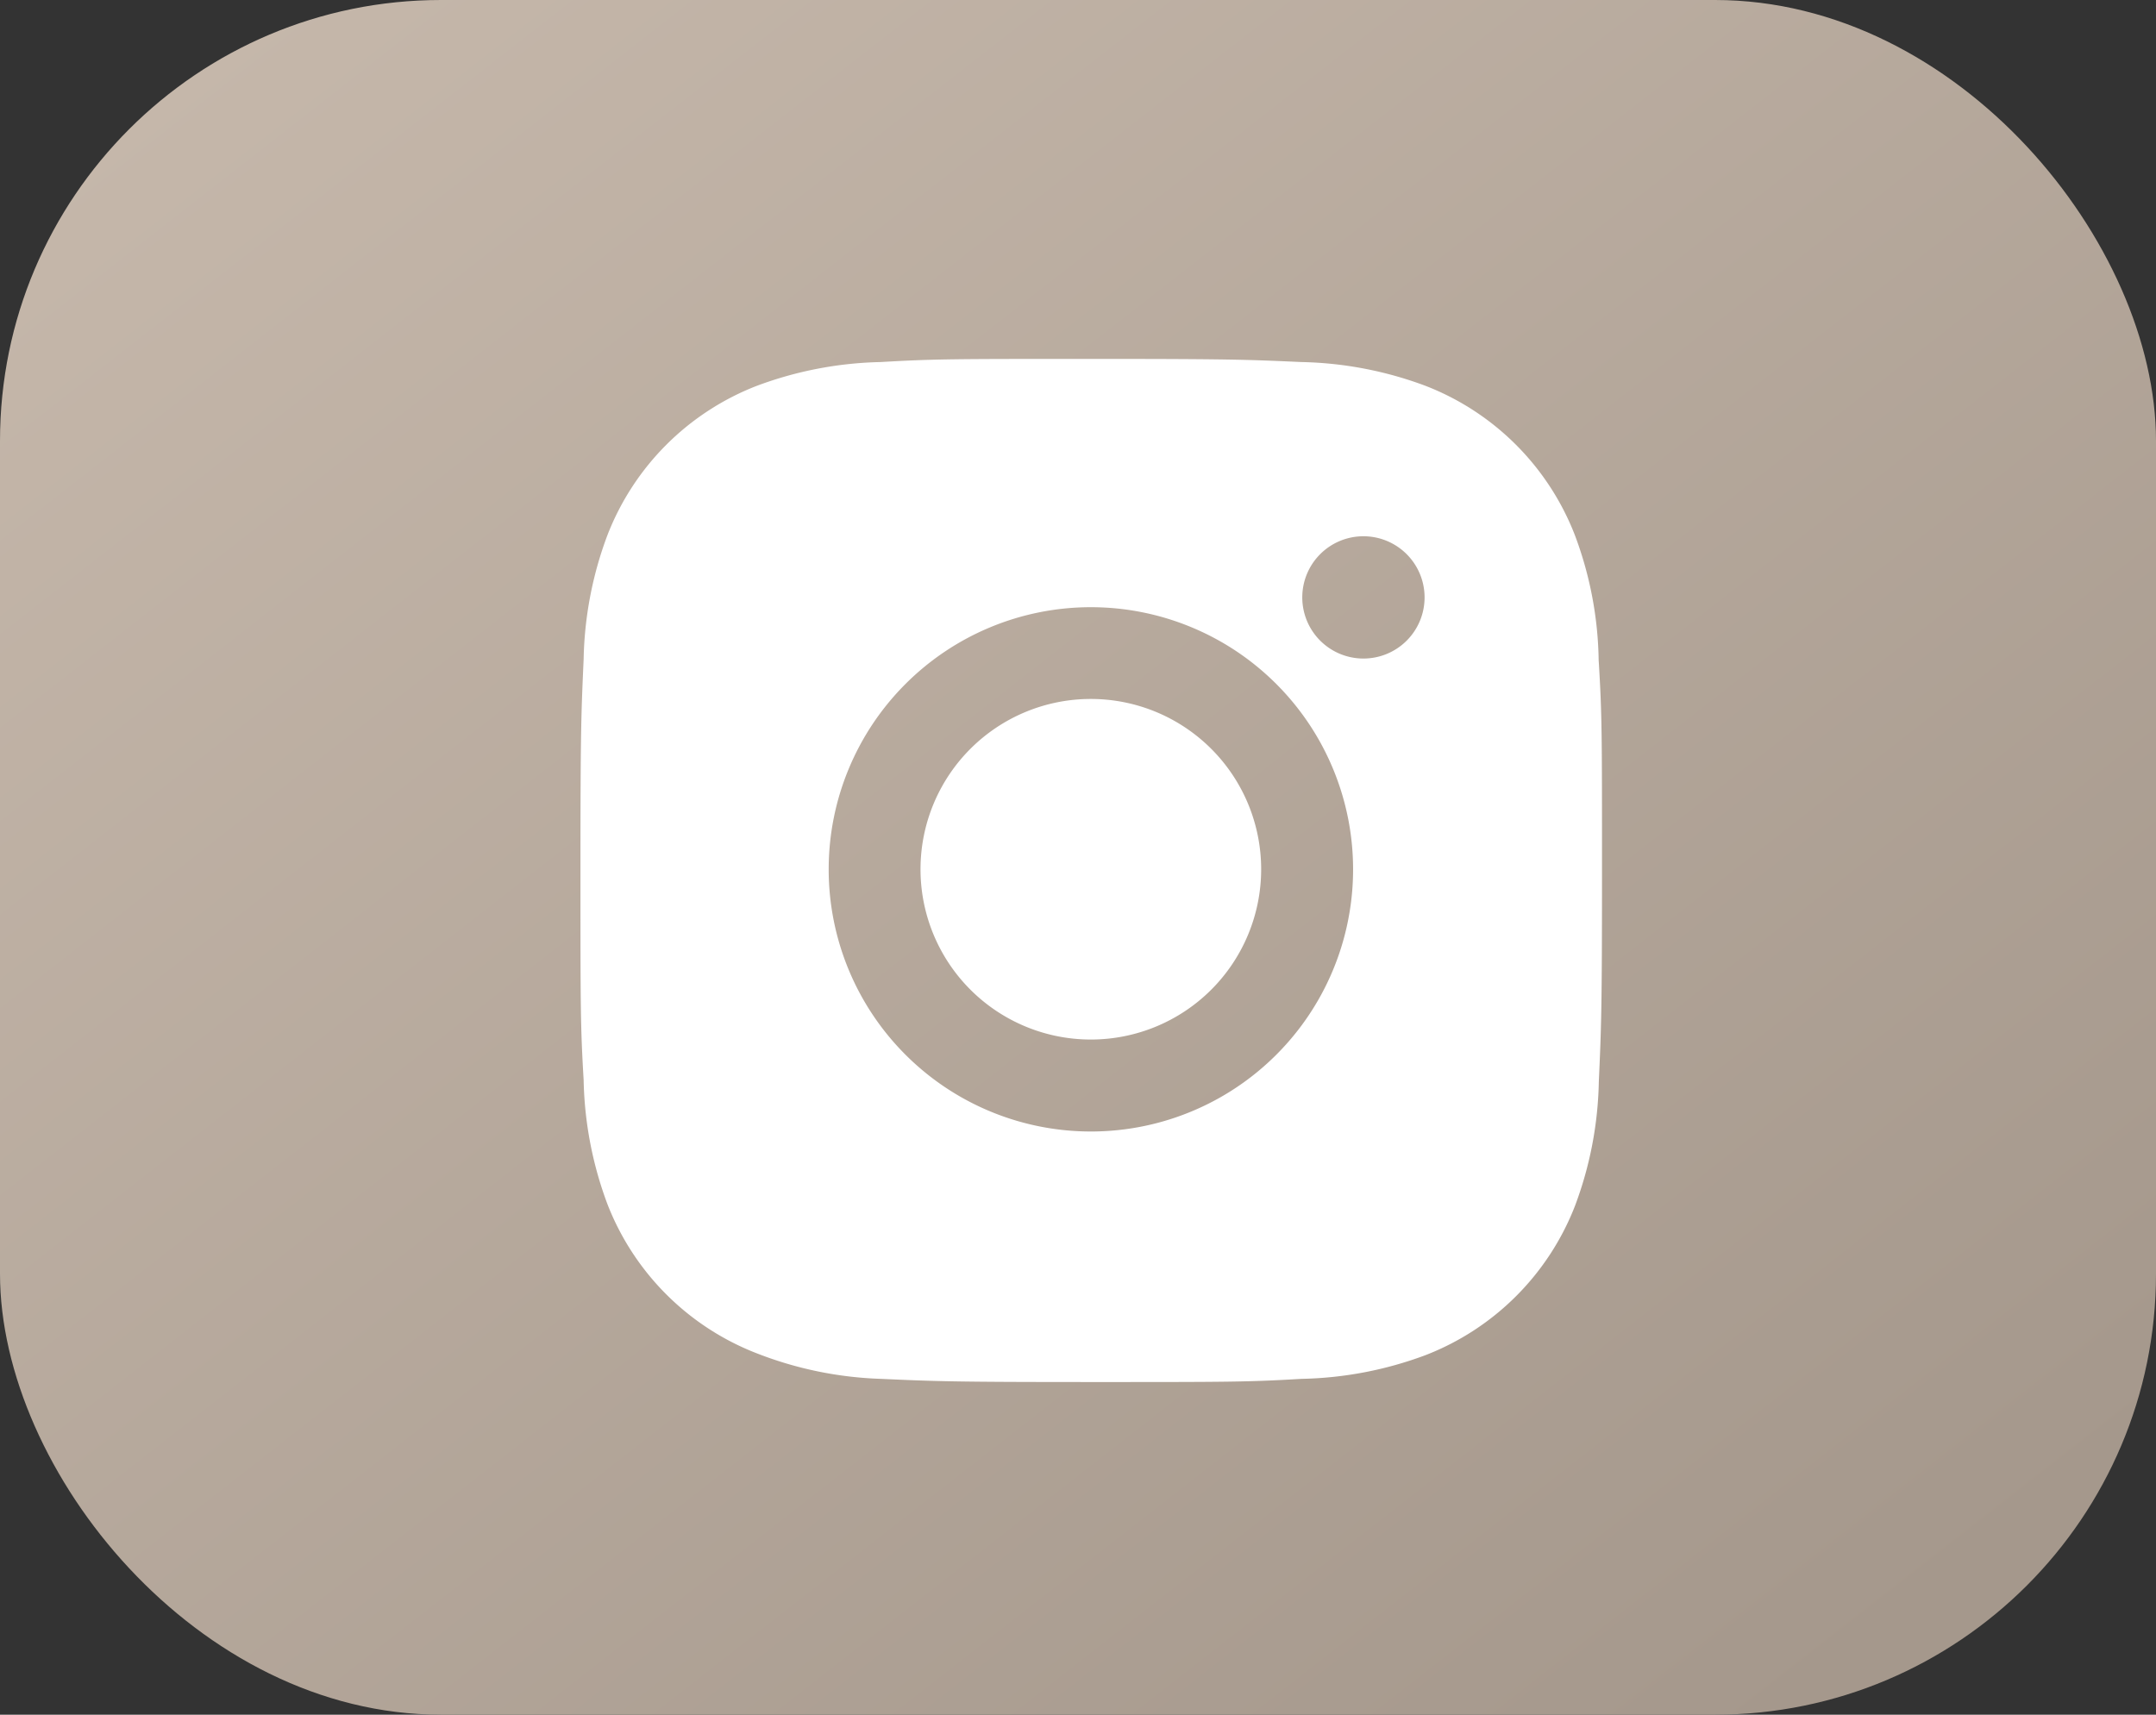
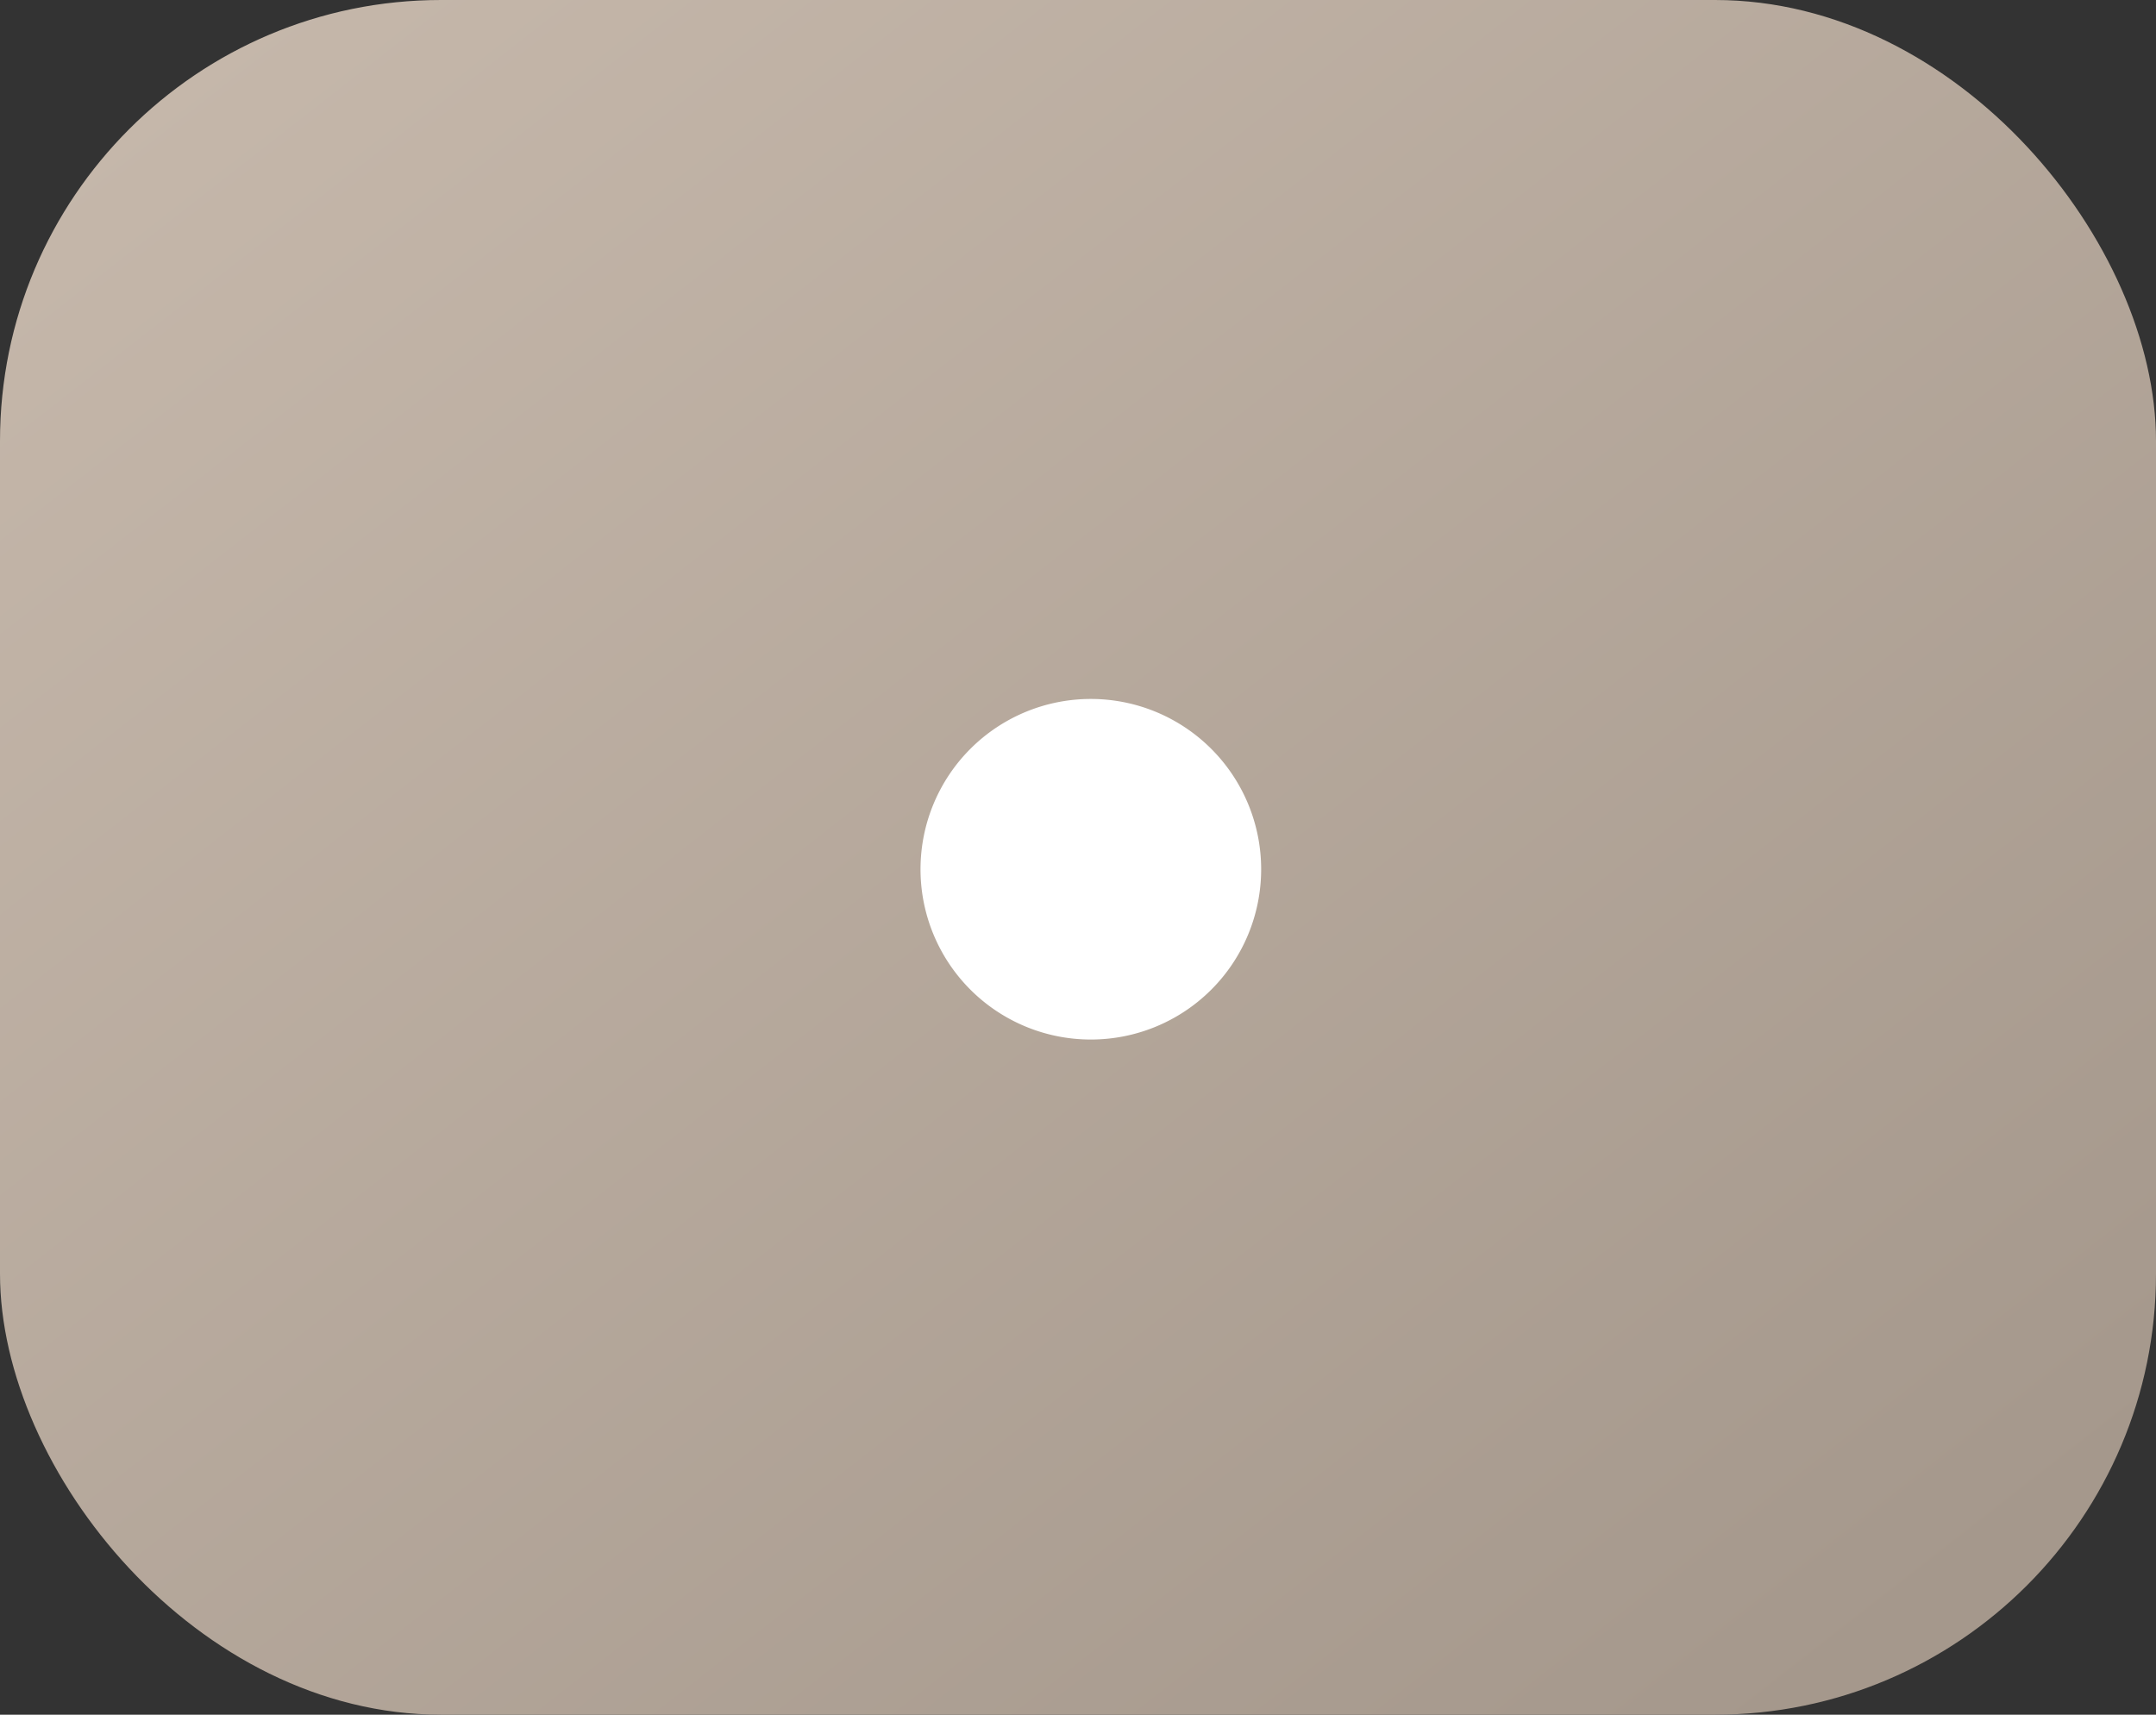
<svg xmlns="http://www.w3.org/2000/svg" width="44" height="35" viewBox="0 0 44 35">
  <rect x="0" y="0" width="44" height="35" fill="#333333" stroke="none" />
  <defs>
    <linearGradient id="linear-gradient" x1="0.019" x2="0.92" y2="0.909" gradientUnits="objectBoundingBox">
      <stop offset="0" stop-color="#c7b9ac" />
      <stop offset="1" stop-color="#a5988c" />
    </linearGradient>
  </defs>
  <g id="instagmra" transform="translate(-391 -3103.138)">
    <rect id="Rectangle_83" data-name="Rectangle 83" width="44" height="35" rx="9" transform="translate(391 3103.138)" fill="url(#linear-gradient)" />
    <g id="bxl-instagram-alt" transform="translate(402.846 3110.464)">
-       <path id="Path_35" data-name="Path 35" d="M25.275,10.634a7.56,7.56,0,0,0-.485-2.565A5.337,5.337,0,0,0,21.742,5.02a7.647,7.647,0,0,0-2.531-.486c-1.114-.05-1.466-.064-4.294-.064s-3.19,0-4.295.064a7.647,7.647,0,0,0-2.529.486A5.334,5.334,0,0,0,5.045,8.069,7.587,7.587,0,0,0,4.56,10.6c-.05,1.114-.065,1.468-.065,4.295s0,3.188.065,4.295a7.631,7.631,0,0,0,.485,2.531,5.337,5.337,0,0,0,3.049,3.047,7.622,7.622,0,0,0,2.529.521c1.114.05,1.468.065,4.295.065s3.19,0,4.295-.065a7.629,7.629,0,0,0,2.531-.485,5.343,5.343,0,0,0,3.049-3.049,7.6,7.6,0,0,0,.485-2.531c.05-1.114.065-1.466.065-4.295s0-3.186-.067-4.294ZM14.911,20.24a5.351,5.351,0,1,1,5.352-5.351,5.35,5.35,0,0,1-5.352,5.351Zm5.565-9.654a1.248,1.248,0,1,1,1.246-1.248A1.247,1.247,0,0,1,20.476,10.586Z" transform="translate(-4.495 -4.47)" fill="#fff" />
      <path id="Path_36" data-name="Path 36" d="M20.439,16.94a3.476,3.476,0,1,1-3.476-3.477,3.477,3.477,0,0,1,3.476,3.477Z" transform="translate(-6.547 -6.522)" fill="#fff" />
    </g>
  </g>
</svg>